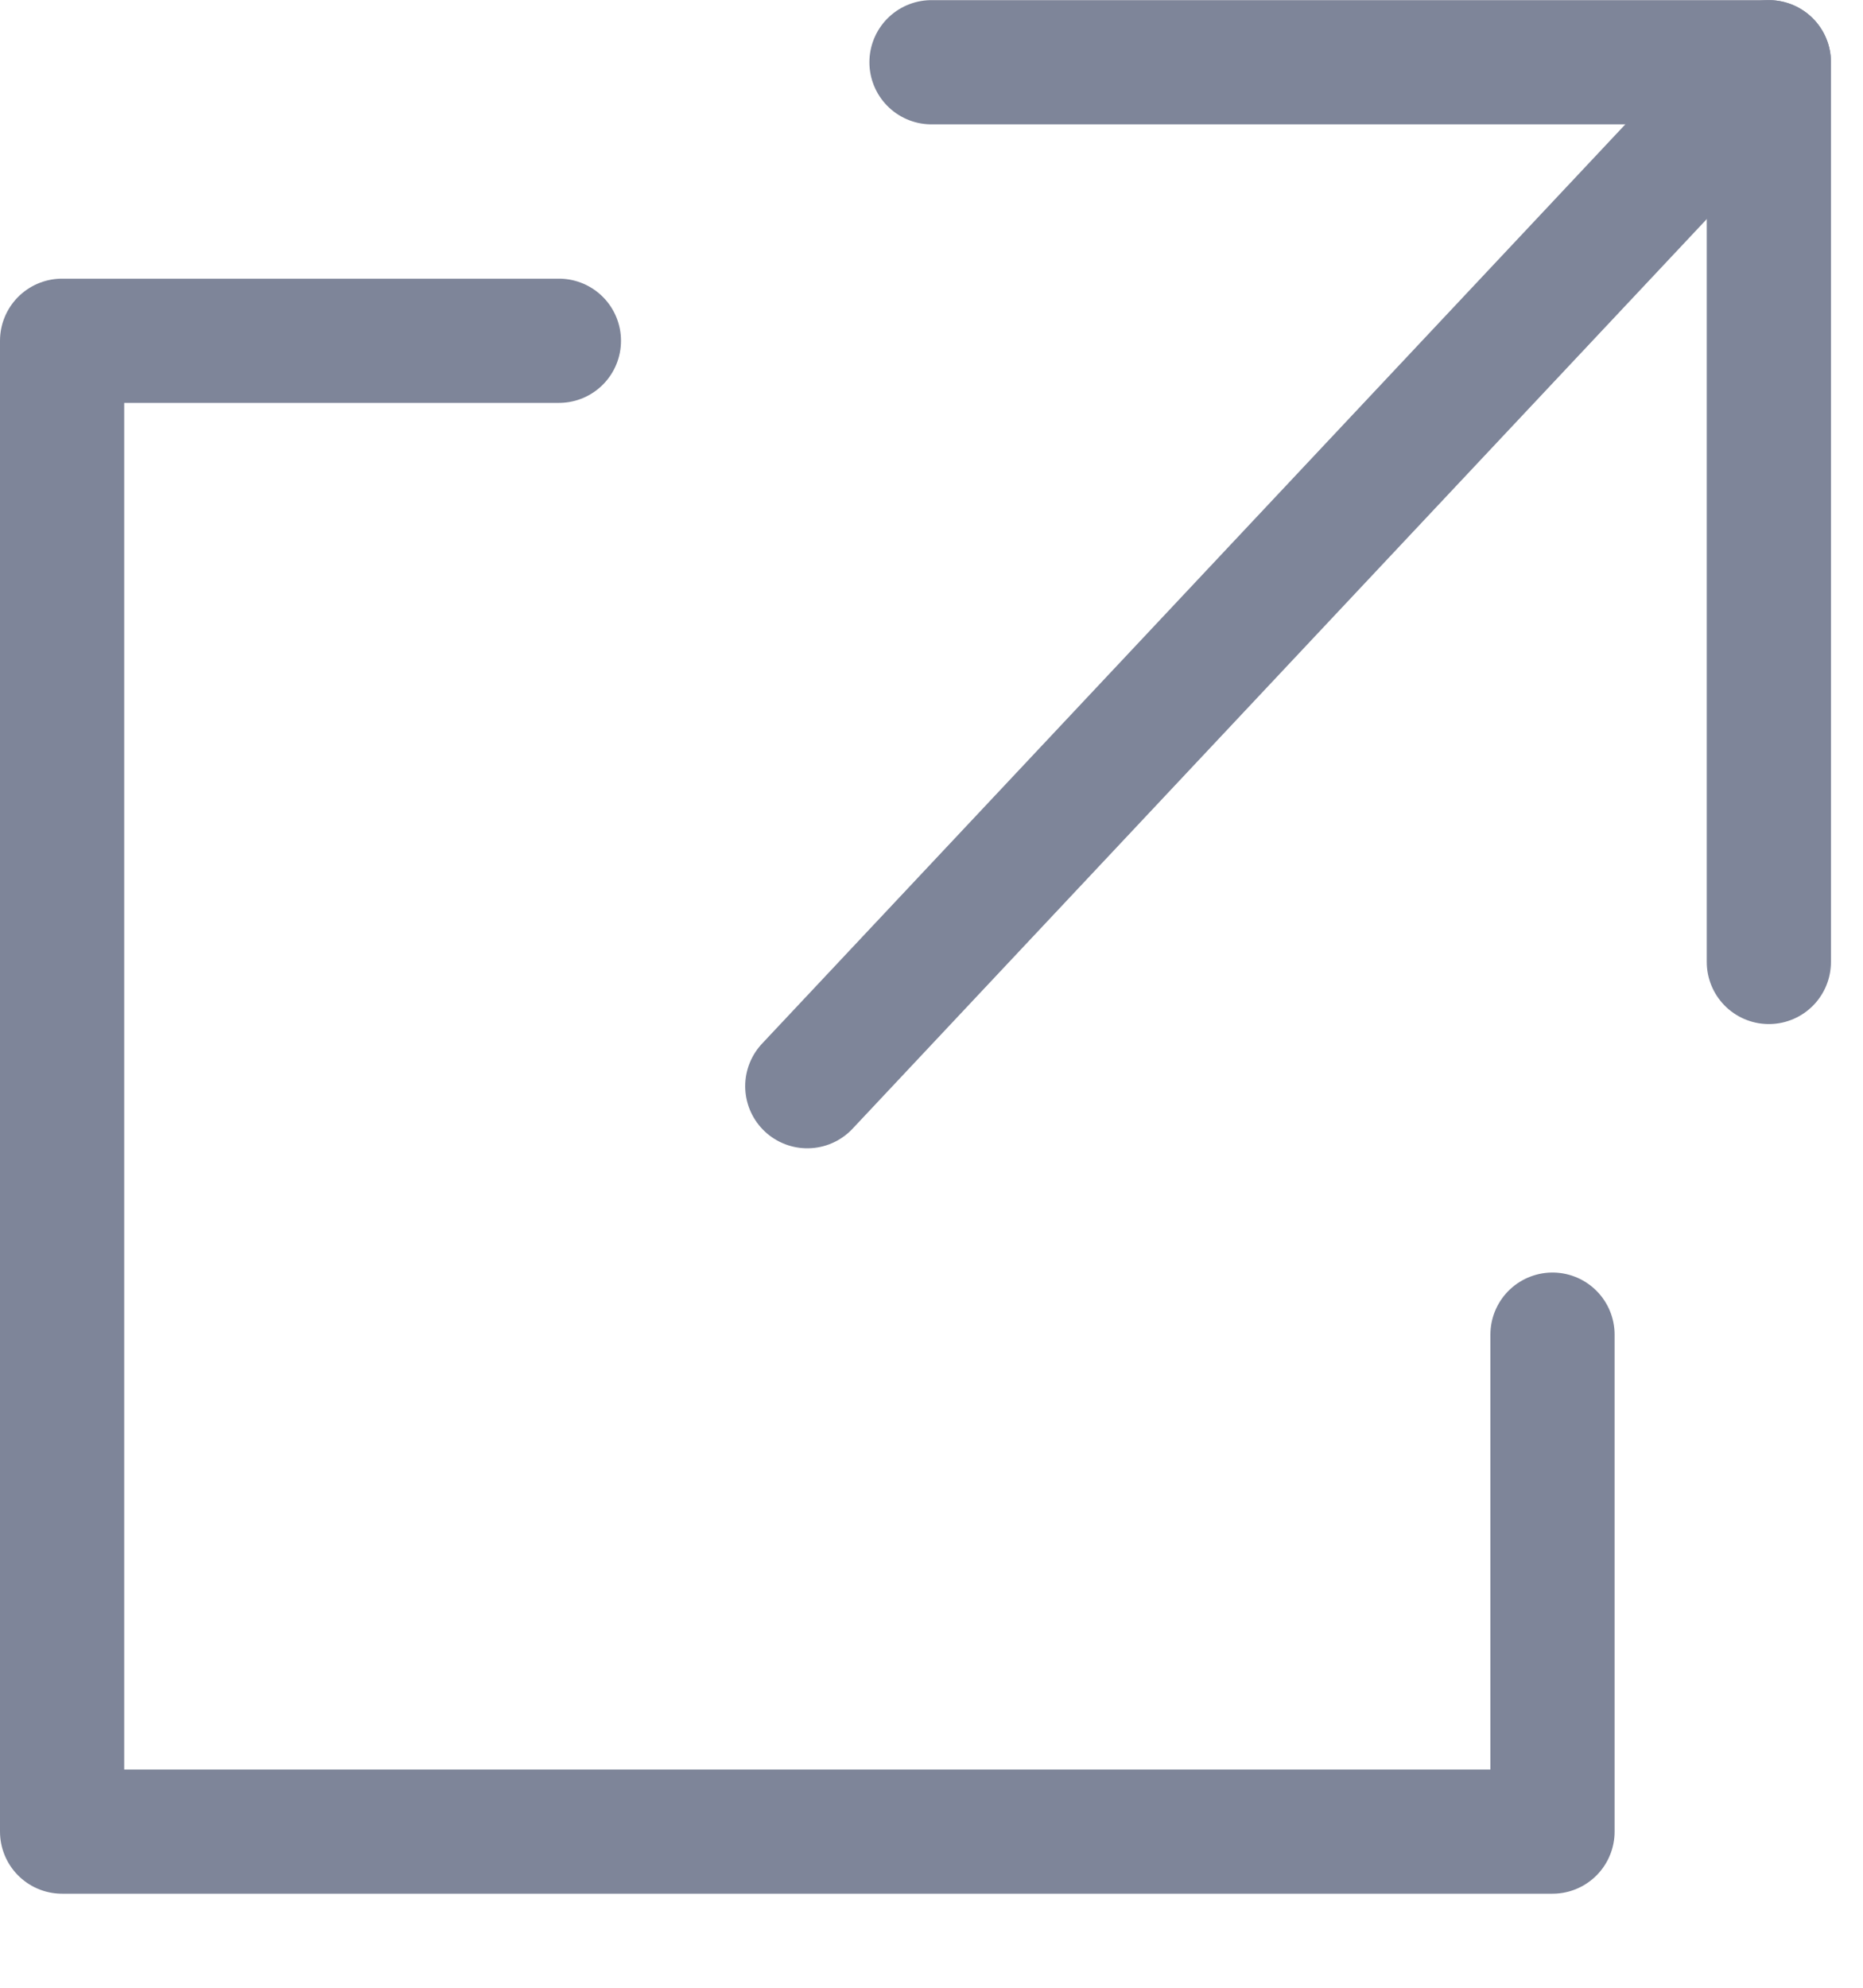
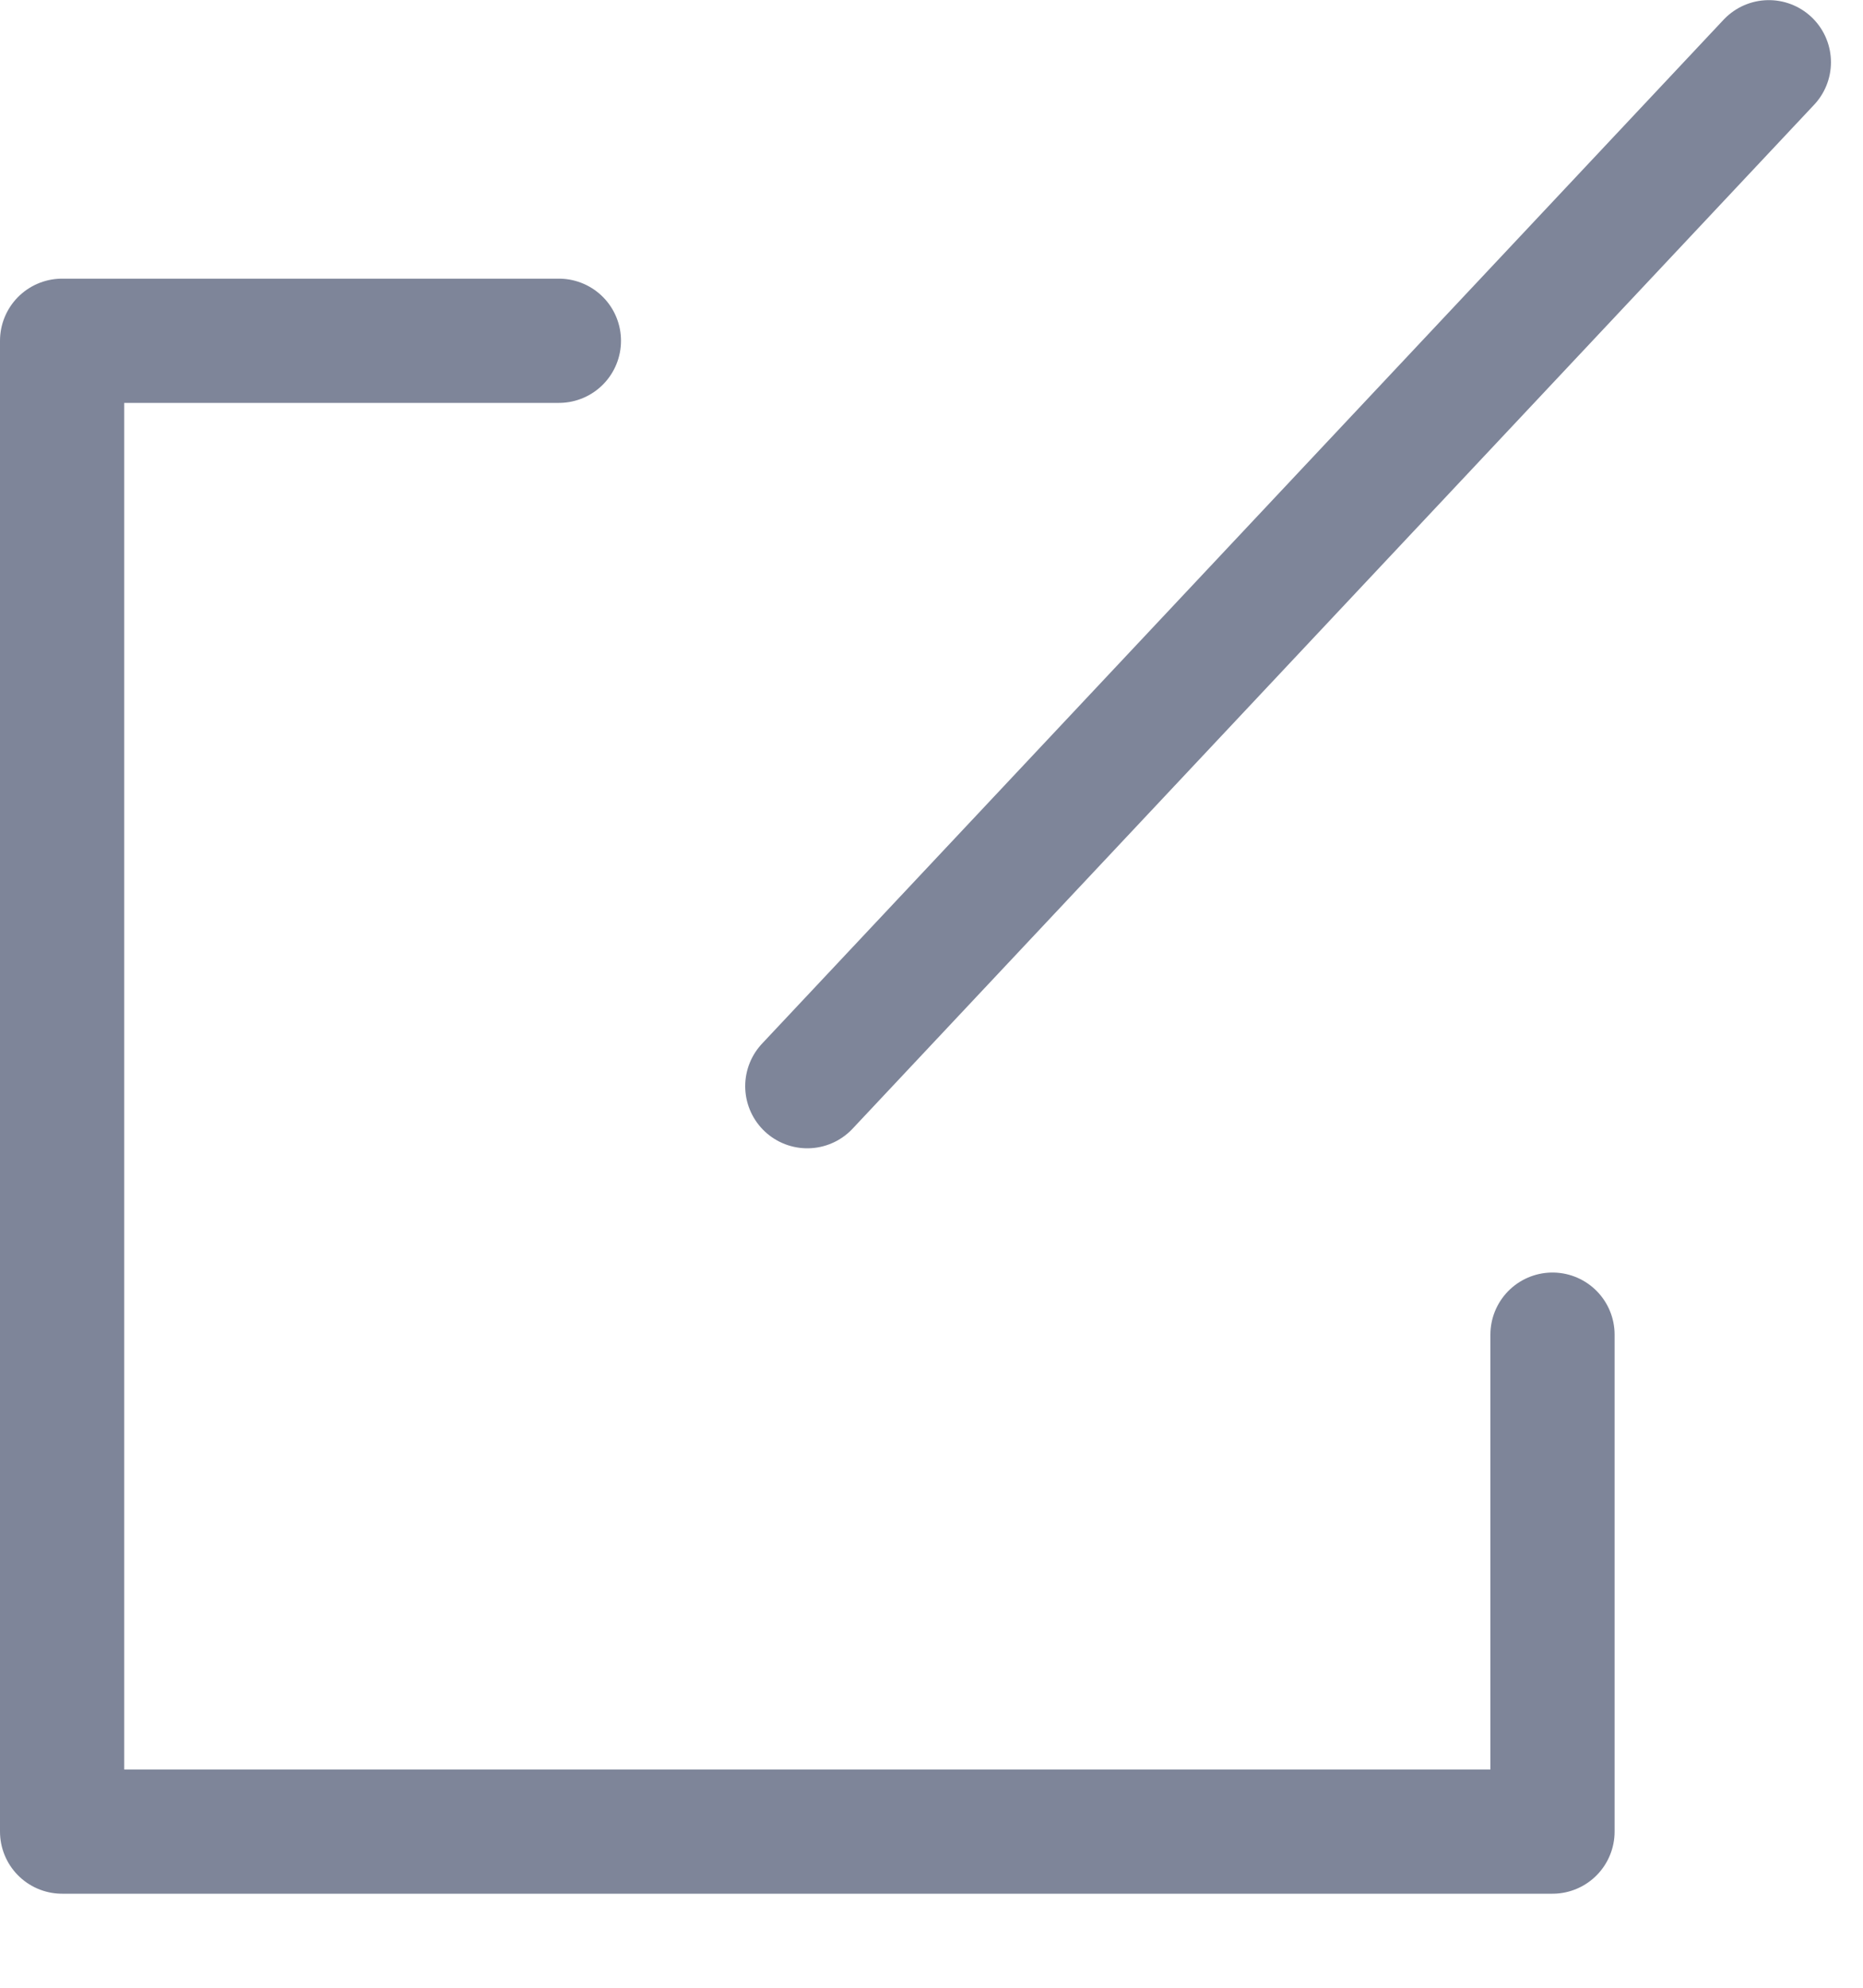
<svg xmlns="http://www.w3.org/2000/svg" width="15" height="16">
  <g stroke="#7E8599" fill="none" fill-rule="evenodd" stroke-linecap="round">
-     <polyline stroke-linejoin="round" points="14.242 7.743 14.242 0.501 7.5 0.501" />
    <path d="M6.5 8.743l7.742-8.242" />
    <polyline stroke-linejoin="round" points="4.5 2.743 0.5 2.743 0.5 14.743 12.5 14.743 12.5 10.743" />
  </g>
</svg>